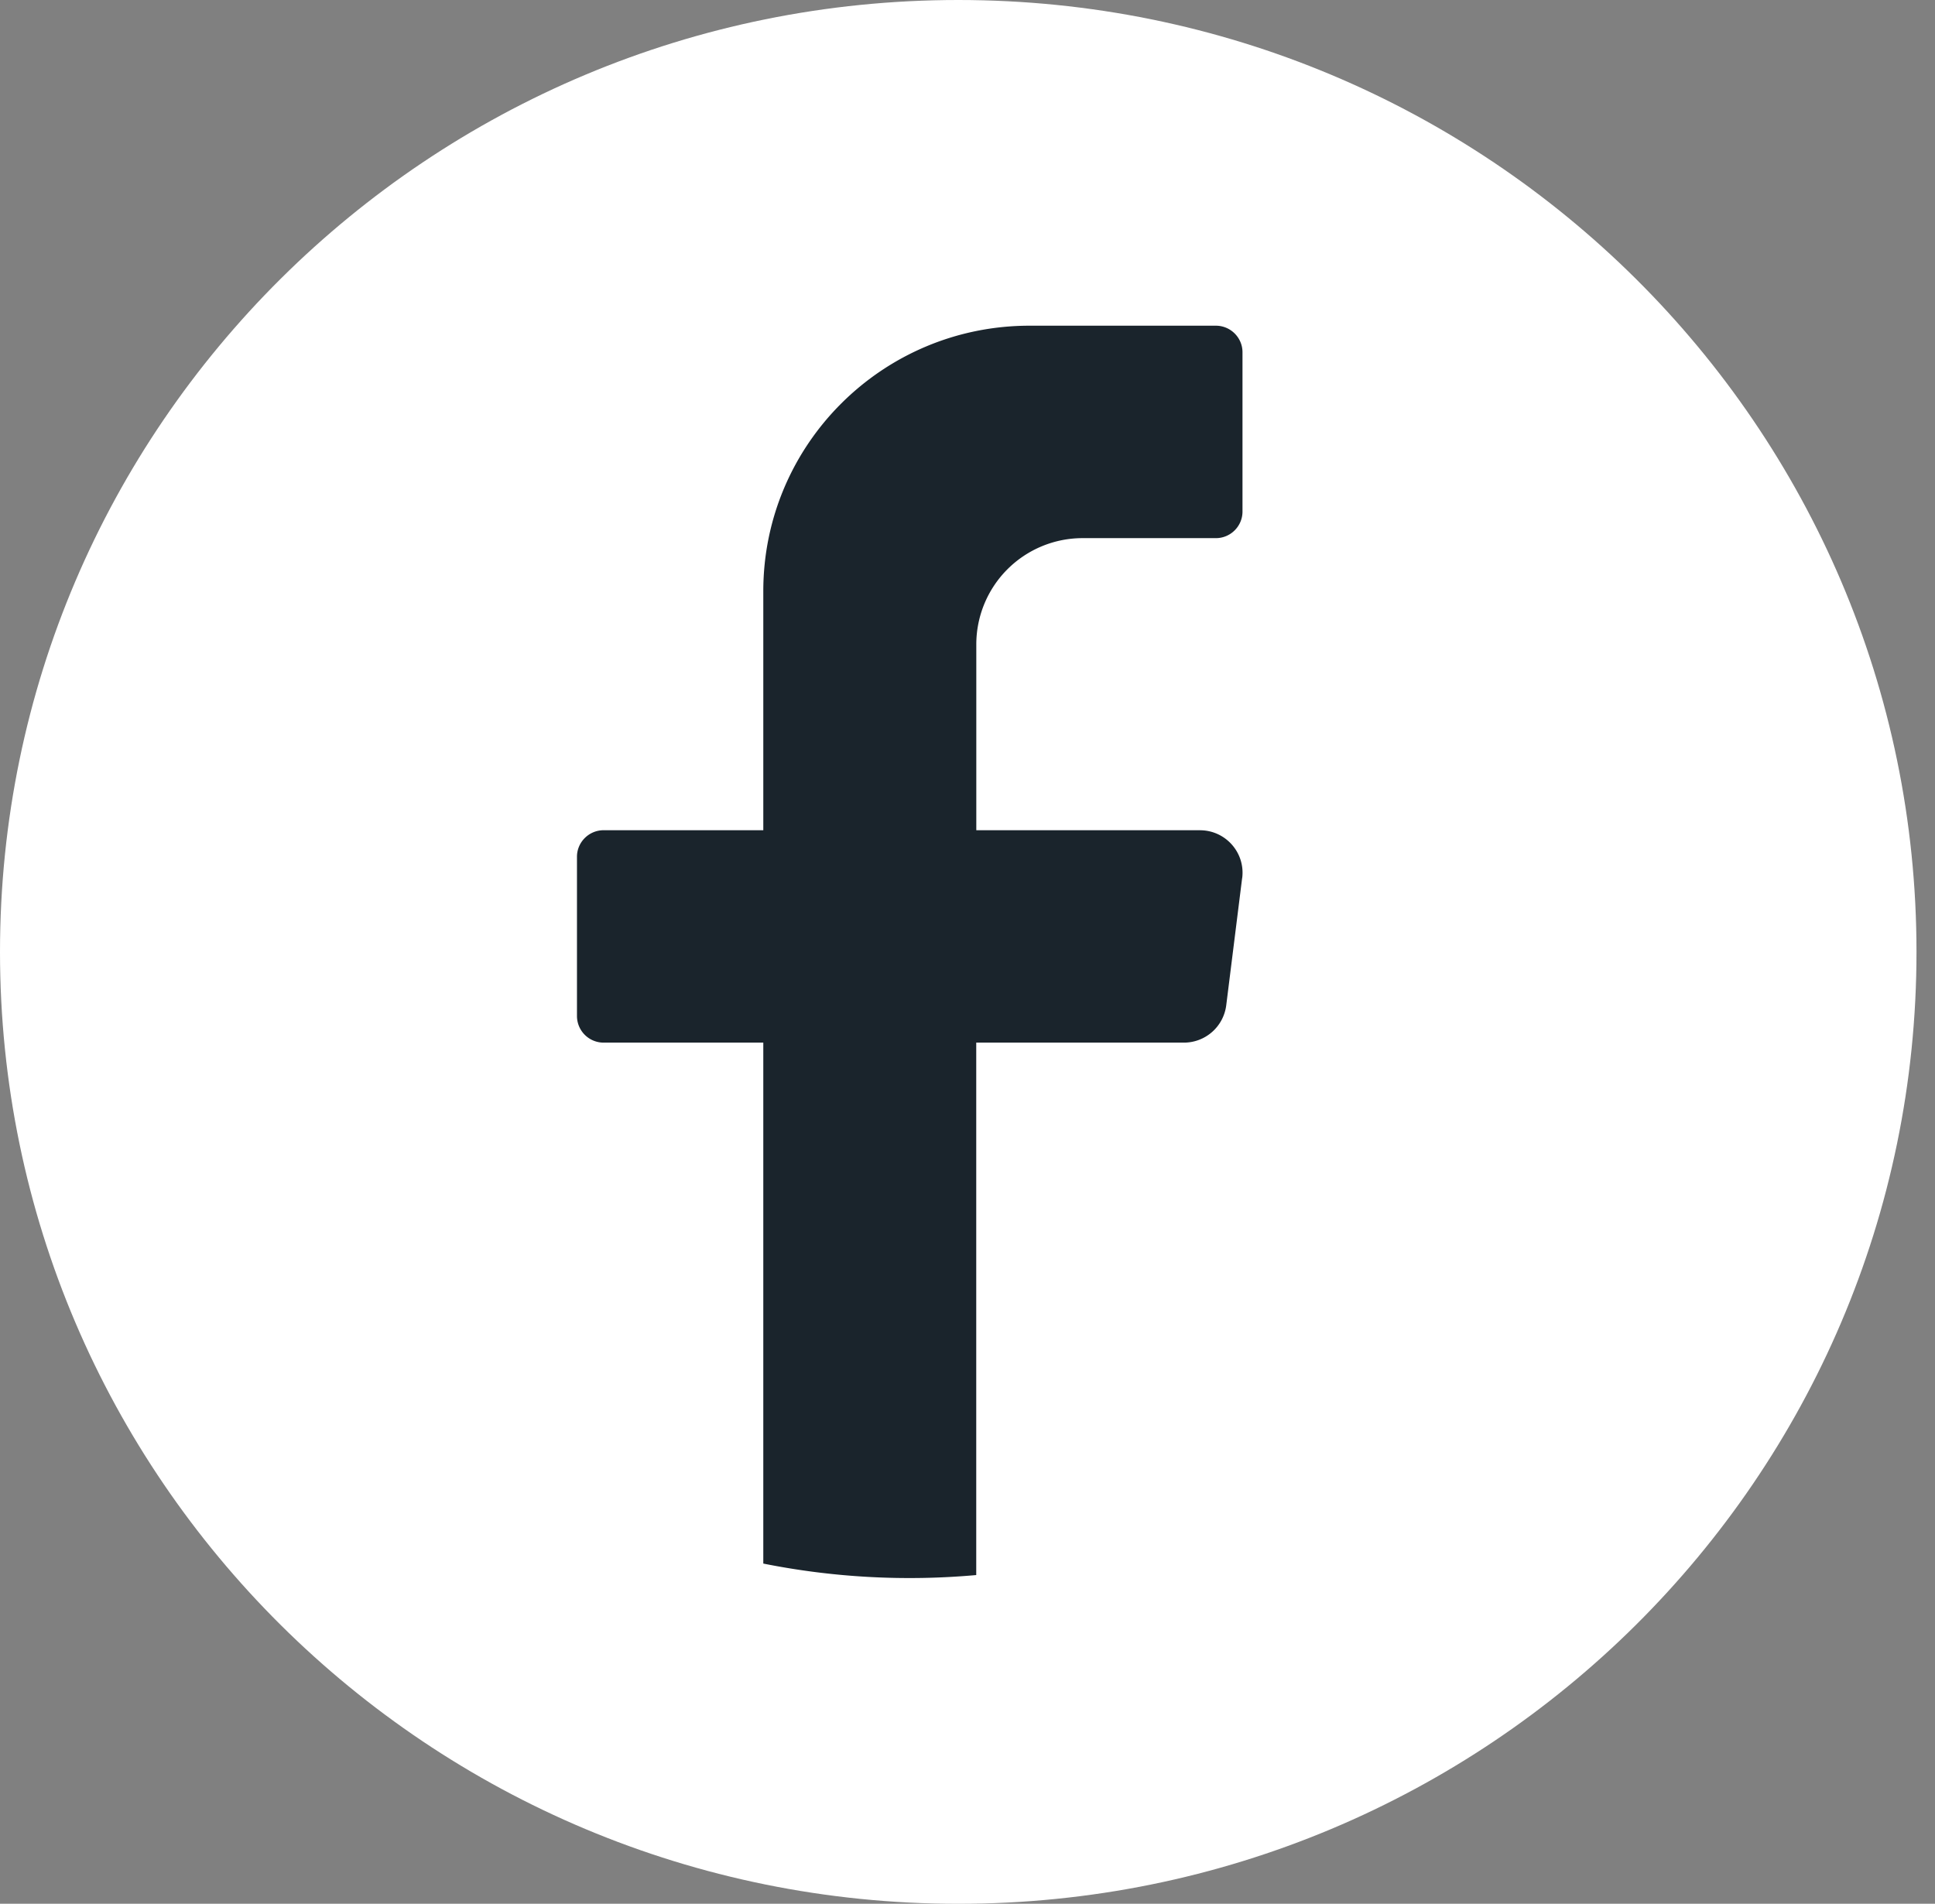
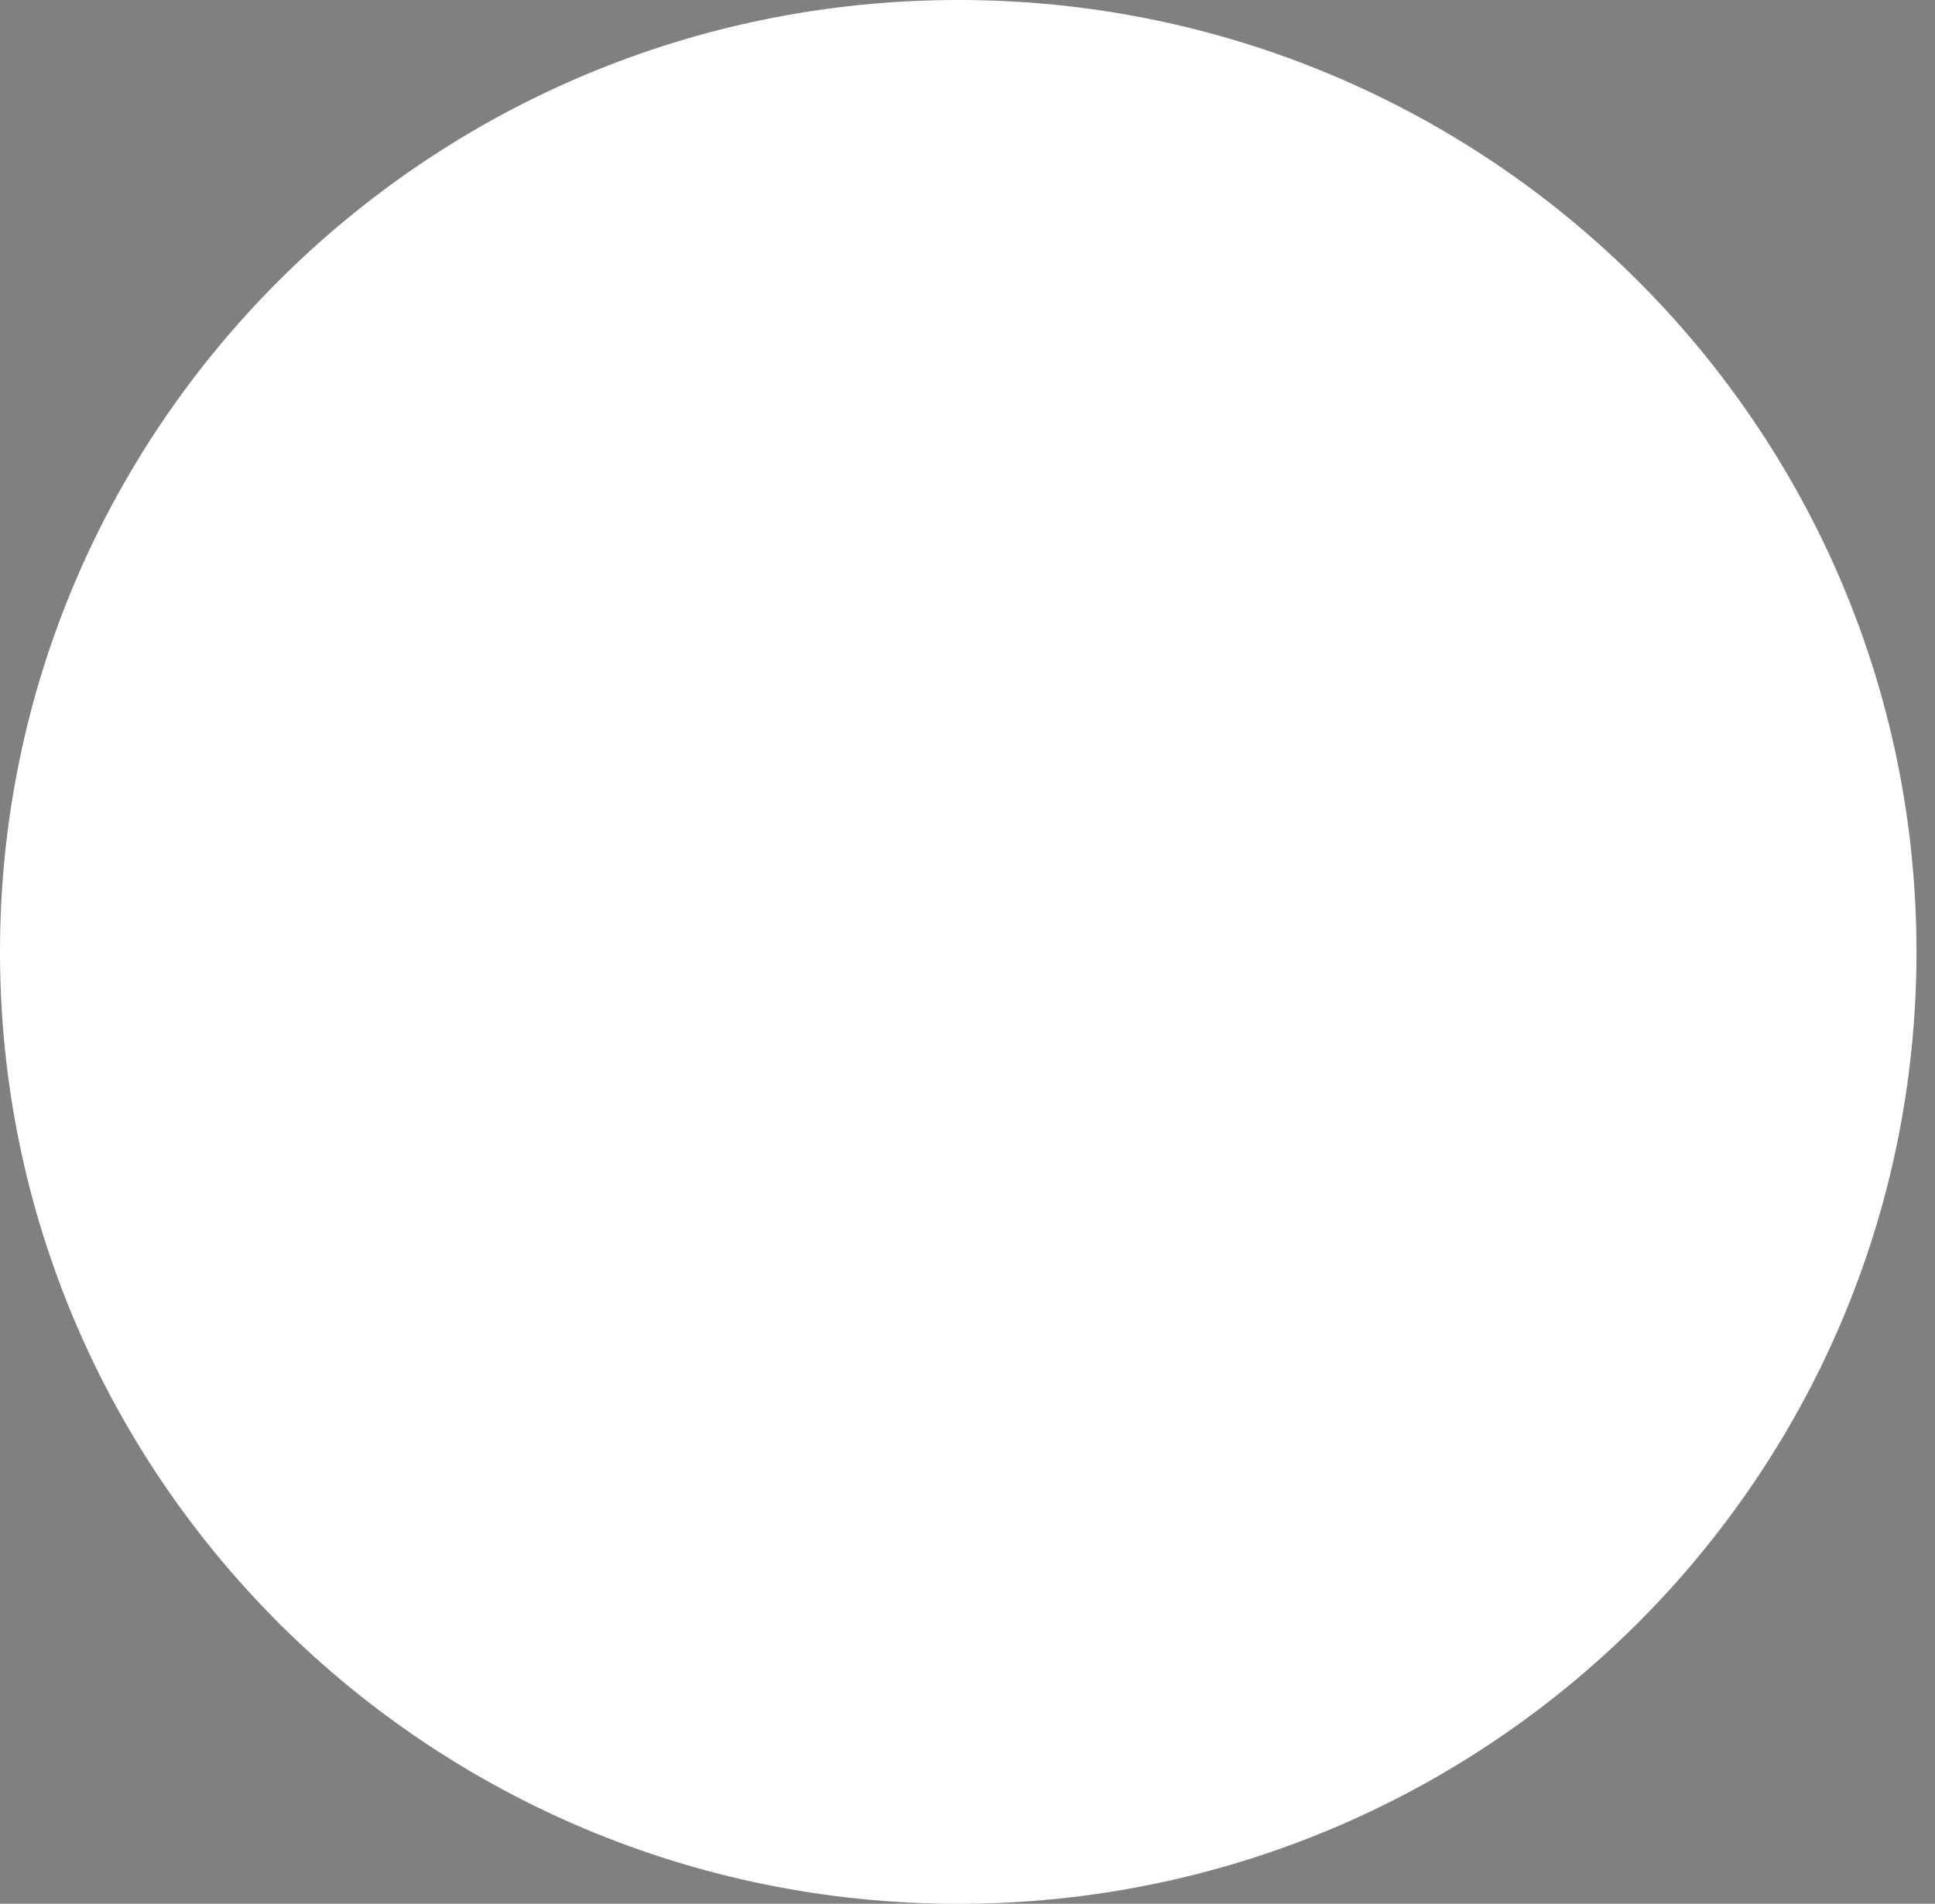
<svg xmlns="http://www.w3.org/2000/svg" width="62" height="61" fill="none">
  <rect width="100%" height="100%" fill="#808080" stroke="none" />
  <path fill="#fff" d="M61.407 30.5c0 16.846-13.746 30.502-30.704 30.502C13.747 61 0 47.344 0 30.5 0 13.655 13.747 0 30.704 0s30.703 13.655 30.703 30.5Z" />
-   <path fill="#1A242C" d="m39.8 28.134-.51 4.08a1.368 1.368 0 0 1-1.358 1.194H31.28v17.06a23.867 23.867 0 0 1-6.823-.368V33.408H19.34a.854.854 0 0 1-.853-.85v-5.106c0-.468.384-.85.853-.85h5.117v-7.658c0-4.7 3.82-8.508 8.531-8.508h5.97c.47 0 .853.382.853.85v5.106c0 .469-.383.851-.853.851h-4.265a3.406 3.406 0 0 0-3.411 3.404v5.956h7.165c.822 0 1.457.718 1.355 1.53Z" />
</svg>